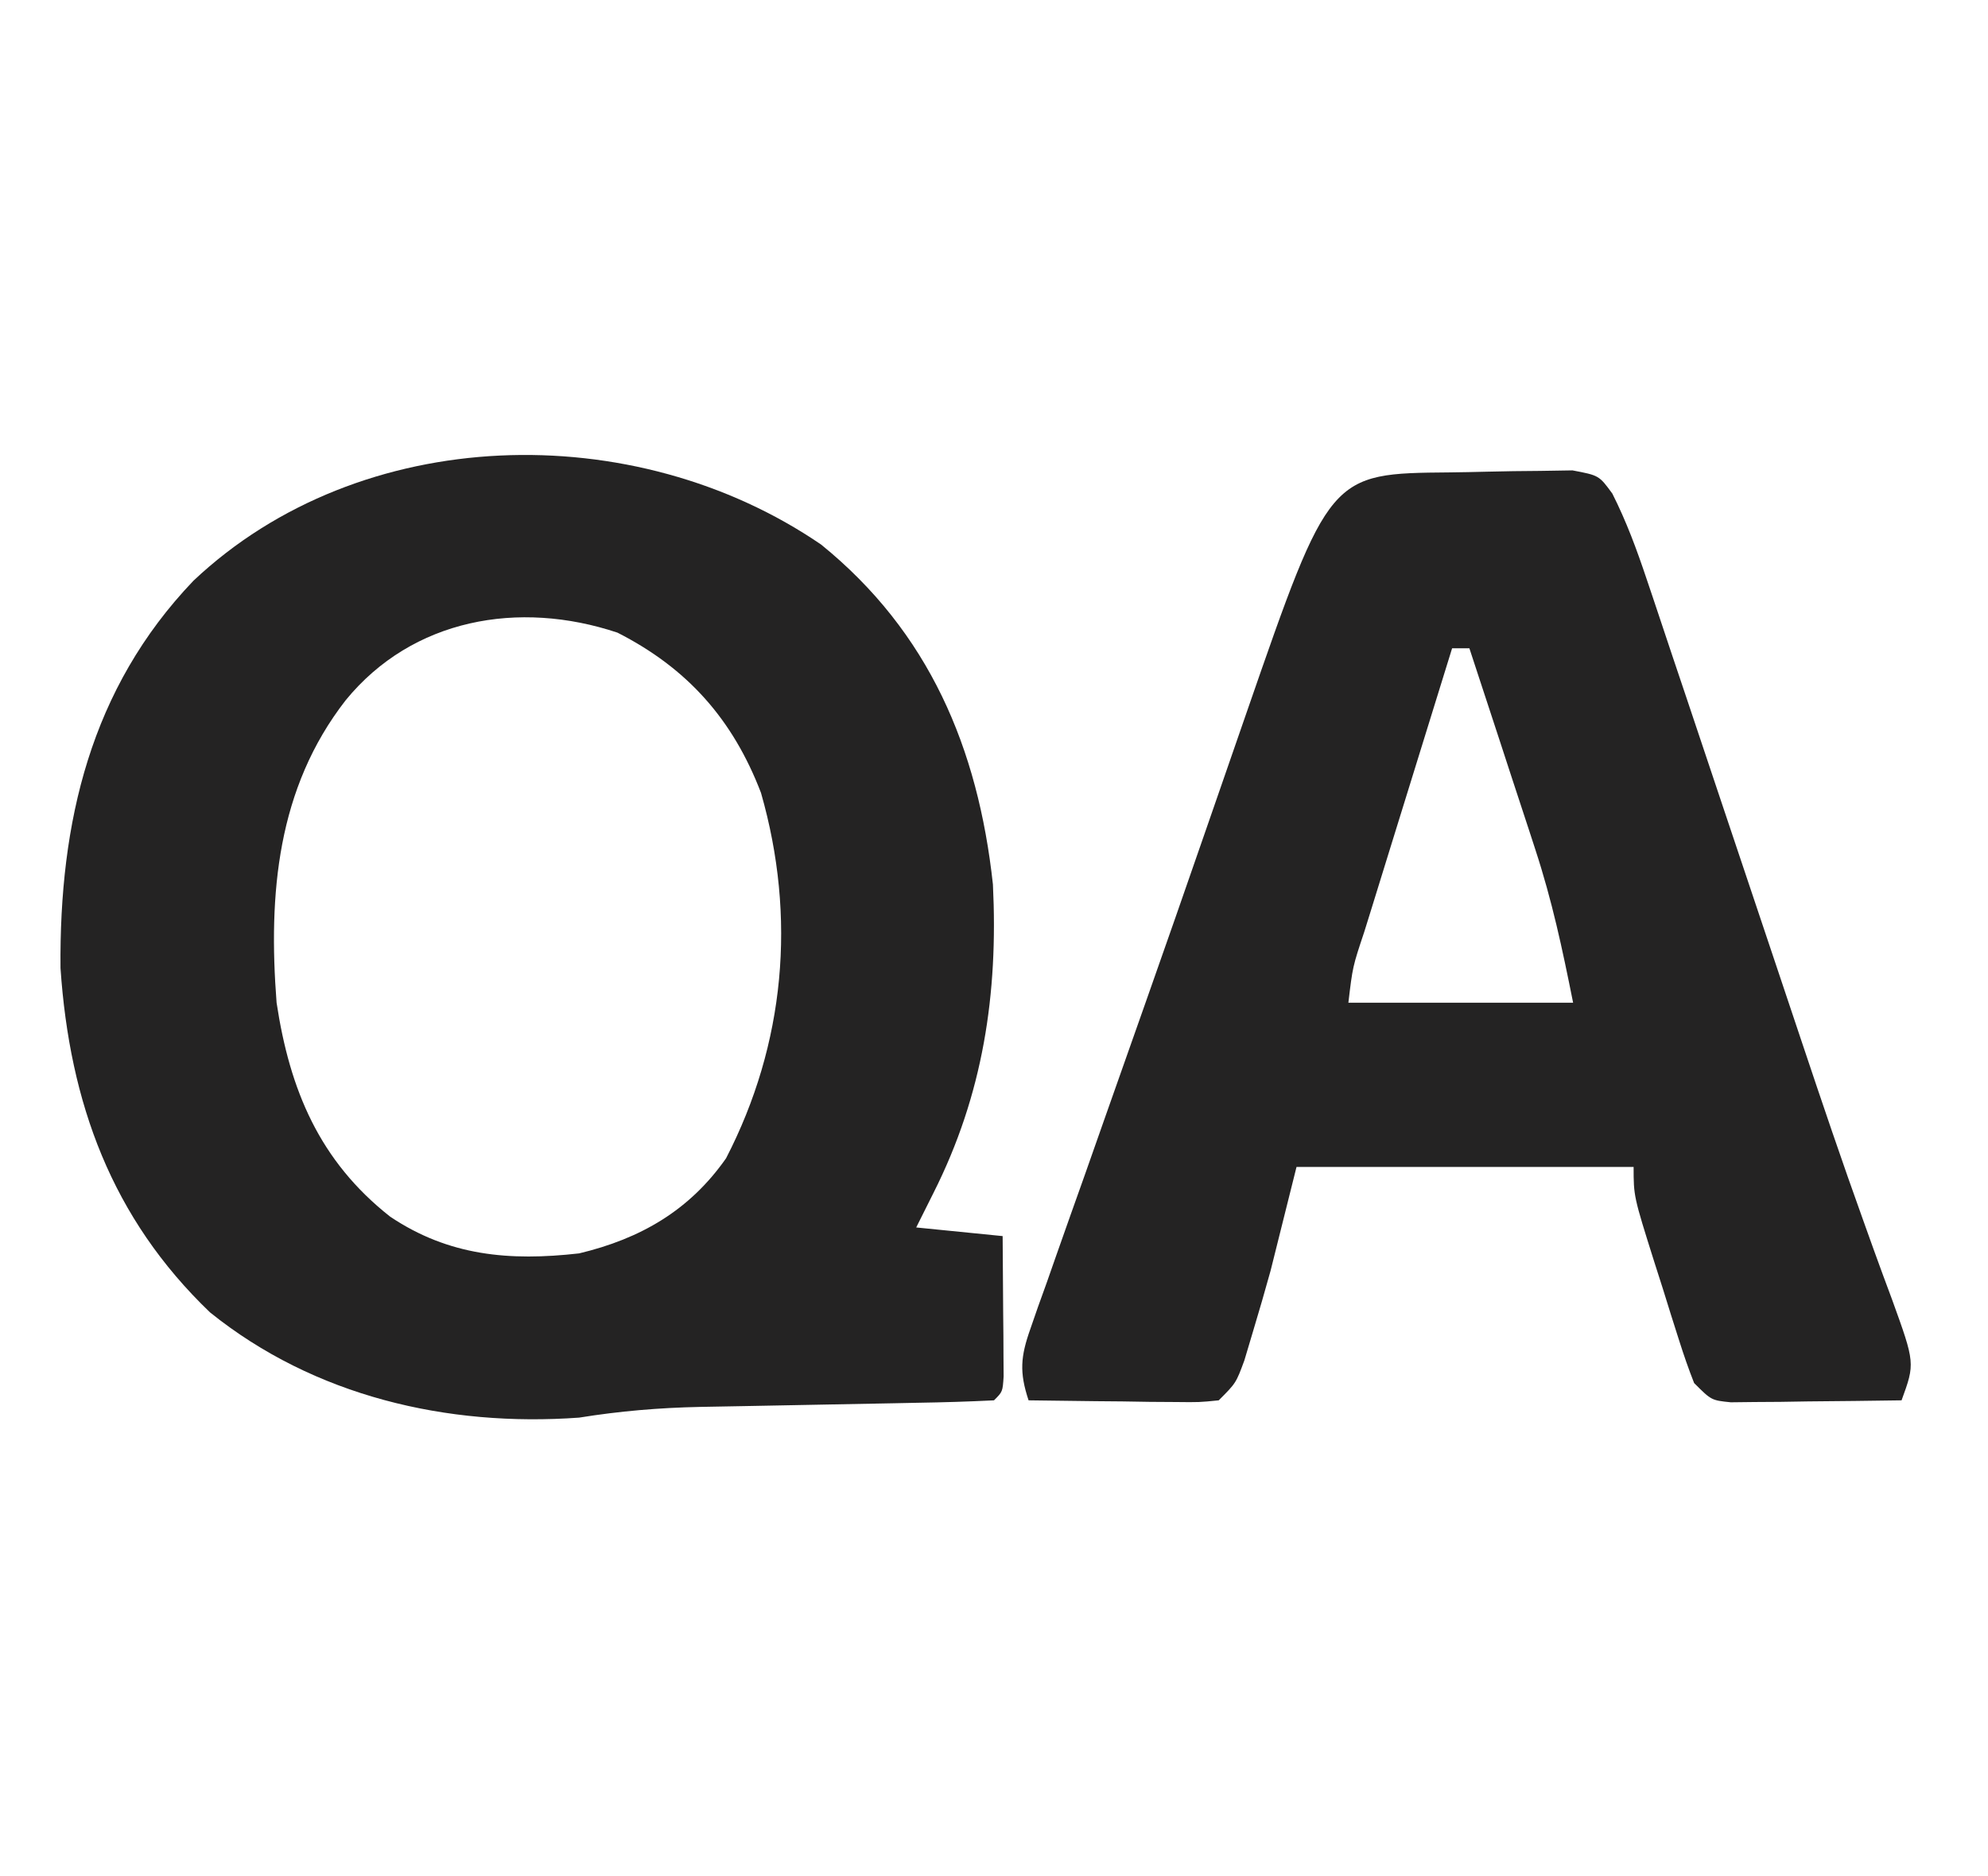
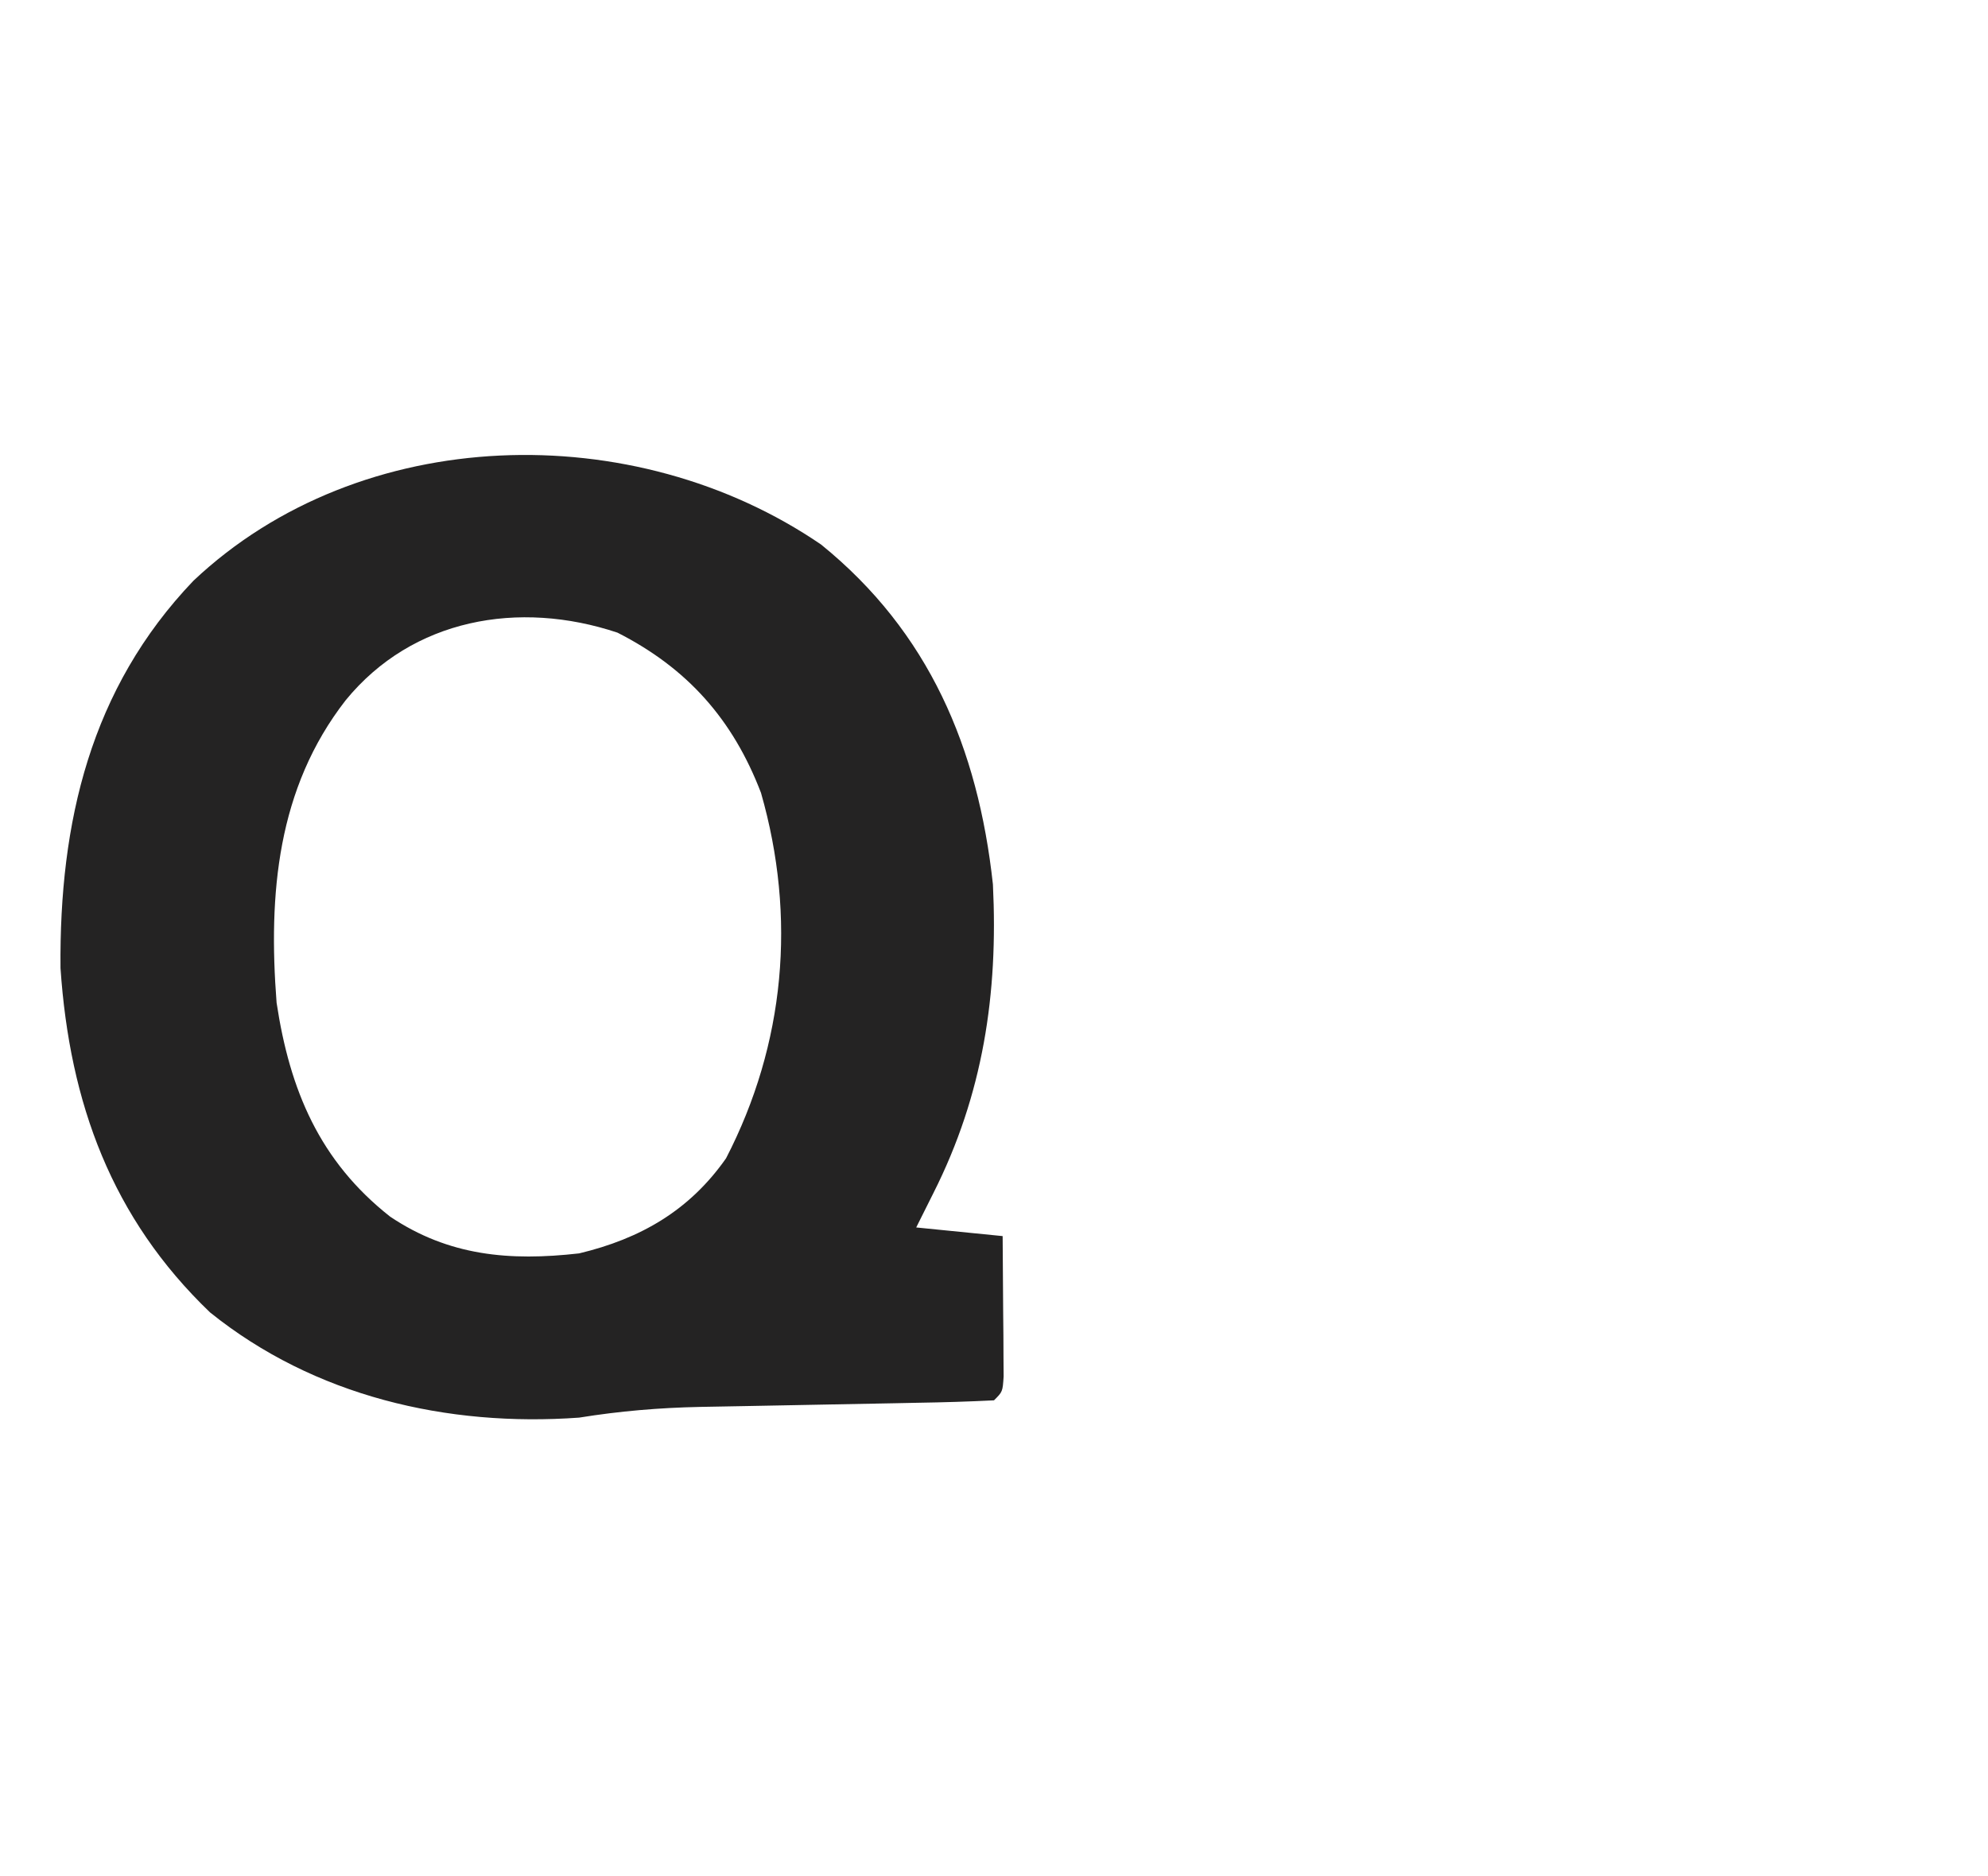
<svg xmlns="http://www.w3.org/2000/svg" version="1.1" width="230" height="217">
  <path d="M0 0 C12.476 10.112 18.159 23.529 19.875 39.312 C20.493 51.98 18.74 63.613 13 75 C12.01 76.98 12.01 76.98 11 79 C14.3 79.33 17.6 79.66 21 80 C21.027 82.979 21.047 85.958 21.062 88.938 C21.071 89.788 21.079 90.638 21.088 91.514 C21.091 92.323 21.094 93.131 21.098 93.965 C21.103 94.714 21.108 95.463 21.114 96.234 C21 98 21 98 20 99 C17.054 99.148 14.128 99.235 11.18 99.281 C10.288 99.3 9.396 99.318 8.477 99.337 C5.609 99.396 2.742 99.449 -0.125 99.5 C-2.971 99.552 -5.817 99.605 -8.662 99.663 C-10.435 99.699 -12.208 99.732 -13.981 99.76 C-18.736 99.857 -23.295 100.242 -28 101 C-43.257 102.1 -58.64 98.534 -70.703 88.824 C-82.078 77.92 -86.94 64.601 -88 49 C-88.15 32.121 -84.535 16.651 -72.625 4.188 C-53.287 -14.058 -21.639 -14.799 0 0 Z M-55 18 C-62.944 28.203 -63.972 40.441 -63 53 C-61.473 63.122 -58.025 71.321 -49.867 77.746 C-43.082 82.303 -36.036 82.912 -28 82 C-20.893 80.302 -15.224 77.03 -11 71 C-4.168 57.779 -2.837 43.094 -6.957 28.723 C-10.216 20.214 -15.475 14.302 -23.562 10.188 C-34.969 6.385 -47.275 8.558 -55 18 Z " fill="#242323" transform="translate(95,63)" />
-   <path d="M0 0 C1.428 -0.017 2.856 -0.044 4.283 -0.082 C6.34 -0.137 8.394 -0.159 10.452 -0.173 C11.686 -0.193 12.921 -0.213 14.193 -0.233 C17.272 0.35 17.272 0.35 18.808 2.449 C20.444 5.69 21.627 8.903 22.781 12.346 C23.128 13.374 23.128 13.374 23.482 14.423 C24.244 16.686 24.998 18.952 25.752 21.217 C26.289 22.814 26.826 24.411 27.364 26.008 C28.781 30.222 30.192 34.439 31.601 38.656 C33.558 44.51 35.524 50.361 37.49 56.213 C38.576 59.448 39.66 62.684 40.741 65.922 C43.064 72.866 45.41 79.797 47.892 86.687 C48.468 88.294 48.468 88.294 49.056 89.934 C49.749 91.851 50.452 93.765 51.168 95.674 C53.836 103.057 53.836 103.057 52.272 107.35 C48.647 107.408 45.022 107.444 41.397 107.475 C40.364 107.492 39.332 107.509 38.268 107.526 C37.282 107.532 36.296 107.539 35.28 107.545 C33.913 107.561 33.913 107.561 32.519 107.577 C30.272 107.35 30.272 107.35 28.272 105.35 C27.635 103.739 27.069 102.099 26.545 100.448 C26.236 99.475 25.927 98.503 25.608 97.5 C25.132 95.972 25.132 95.972 24.647 94.413 C24.16 92.89 24.16 92.89 23.663 91.336 C21.272 83.748 21.272 83.748 21.272 80.35 C8.402 80.35 -4.468 80.35 -17.728 80.35 C-18.718 84.31 -19.708 88.27 -20.728 92.35 C-21.391 94.732 -22.073 97.109 -22.791 99.475 C-23.112 100.55 -23.432 101.625 -23.763 102.733 C-24.728 105.35 -24.728 105.35 -26.728 107.35 C-28.975 107.577 -28.975 107.577 -31.736 107.545 C-33.215 107.536 -33.215 107.536 -34.724 107.526 C-36.273 107.501 -36.273 107.501 -37.853 107.475 C-39.413 107.462 -39.413 107.462 -41.005 107.448 C-43.58 107.424 -46.154 107.391 -48.728 107.35 C-49.806 104.103 -49.654 102.286 -48.519 99.08 C-48.226 98.237 -47.934 97.393 -47.633 96.524 C-47.303 95.61 -46.974 94.695 -46.634 93.752 C-46.296 92.786 -45.958 91.82 -45.609 90.825 C-44.492 87.642 -43.36 84.465 -42.228 81.288 C-41.452 79.086 -40.677 76.884 -39.903 74.682 C-38.309 70.149 -36.709 65.617 -35.105 61.087 C-32.846 54.696 -30.616 48.295 -28.396 41.889 C-27.718 39.934 -27.039 37.978 -26.361 36.022 C-25.397 33.244 -24.434 30.466 -23.472 27.687 C-13.914 0.118 -13.914 0.118 0 0 Z M0.272 20.35 C-1.441 25.867 -3.149 31.384 -4.855 36.903 C-5.436 38.781 -6.018 40.659 -6.601 42.537 C-7.438 45.231 -8.271 47.927 -9.103 50.624 C-9.366 51.466 -9.628 52.309 -9.898 53.177 C-11.235 57.188 -11.235 57.188 -11.728 61.35 C-3.148 61.35 5.432 61.35 14.272 61.35 C13.016 55.071 11.848 49.569 9.889 43.592 C9.56 42.581 9.56 42.581 9.225 41.55 C8.538 39.44 7.843 37.333 7.147 35.225 C6.674 33.777 6.201 32.329 5.729 30.881 C4.583 27.369 3.429 23.859 2.272 20.35 C1.612 20.35 0.952 20.35 0.272 20.35 Z " fill="#242323" transform="translate(167.728,54.65)" />
</svg>